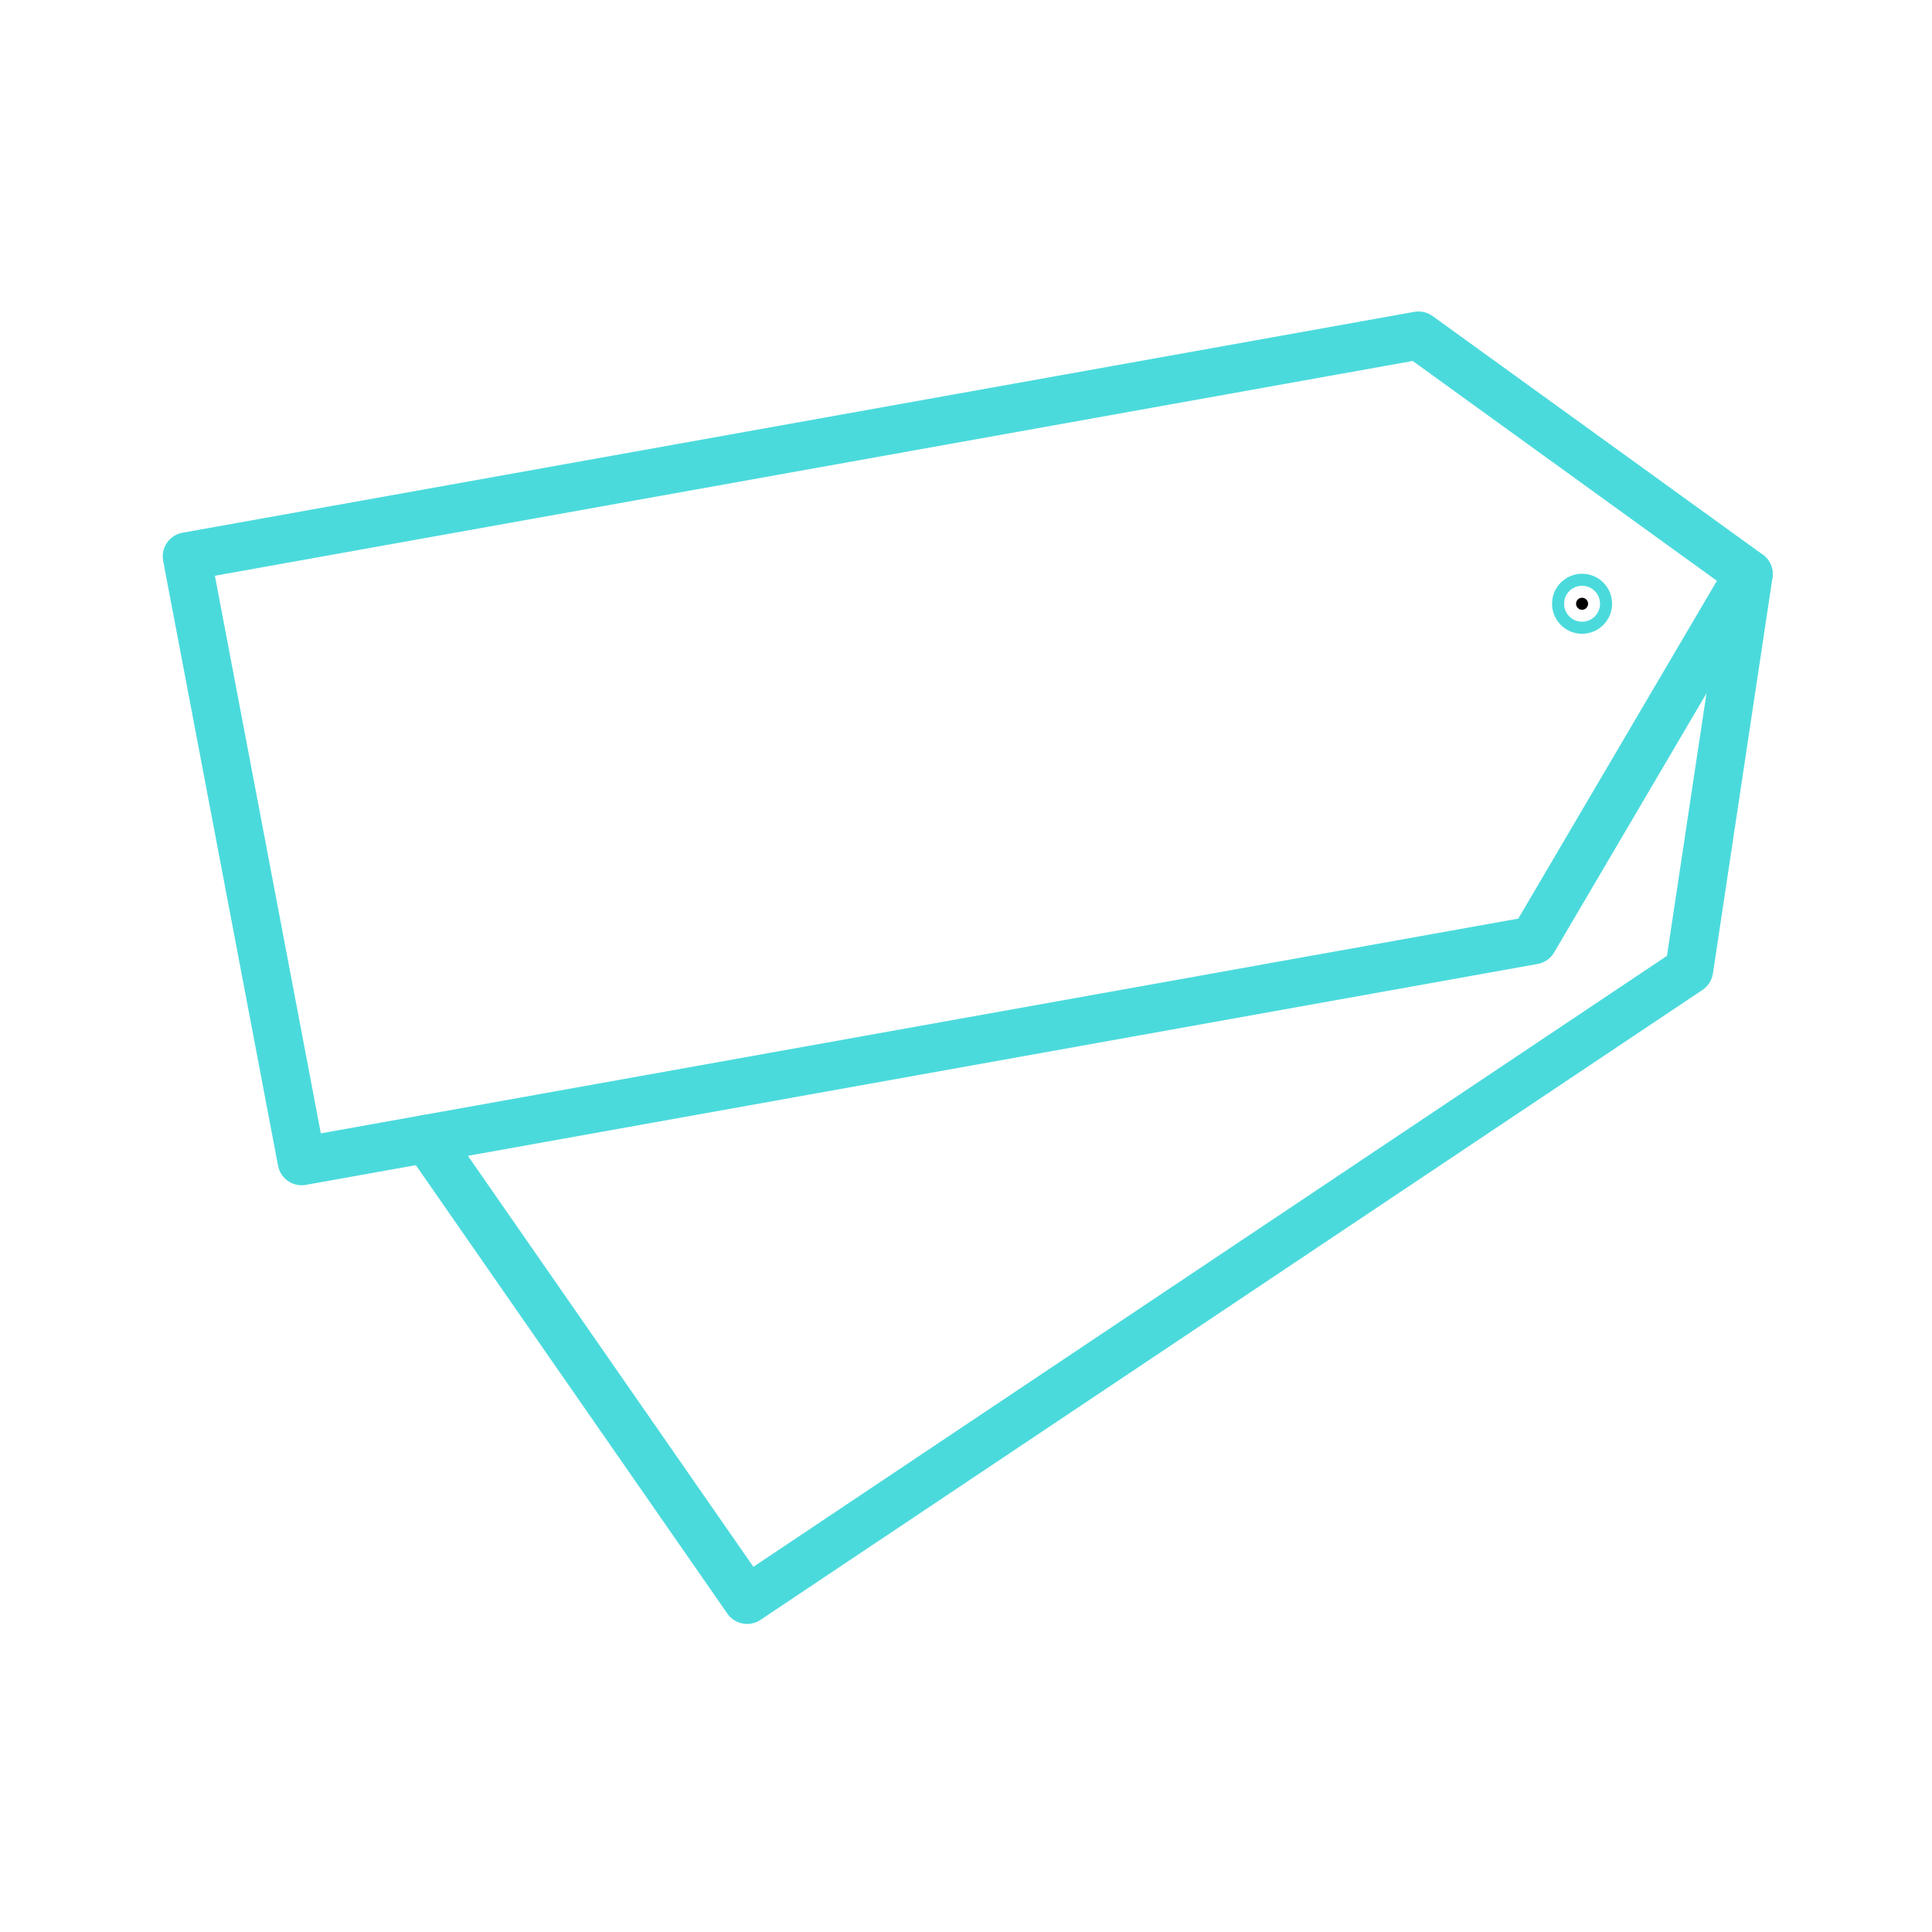
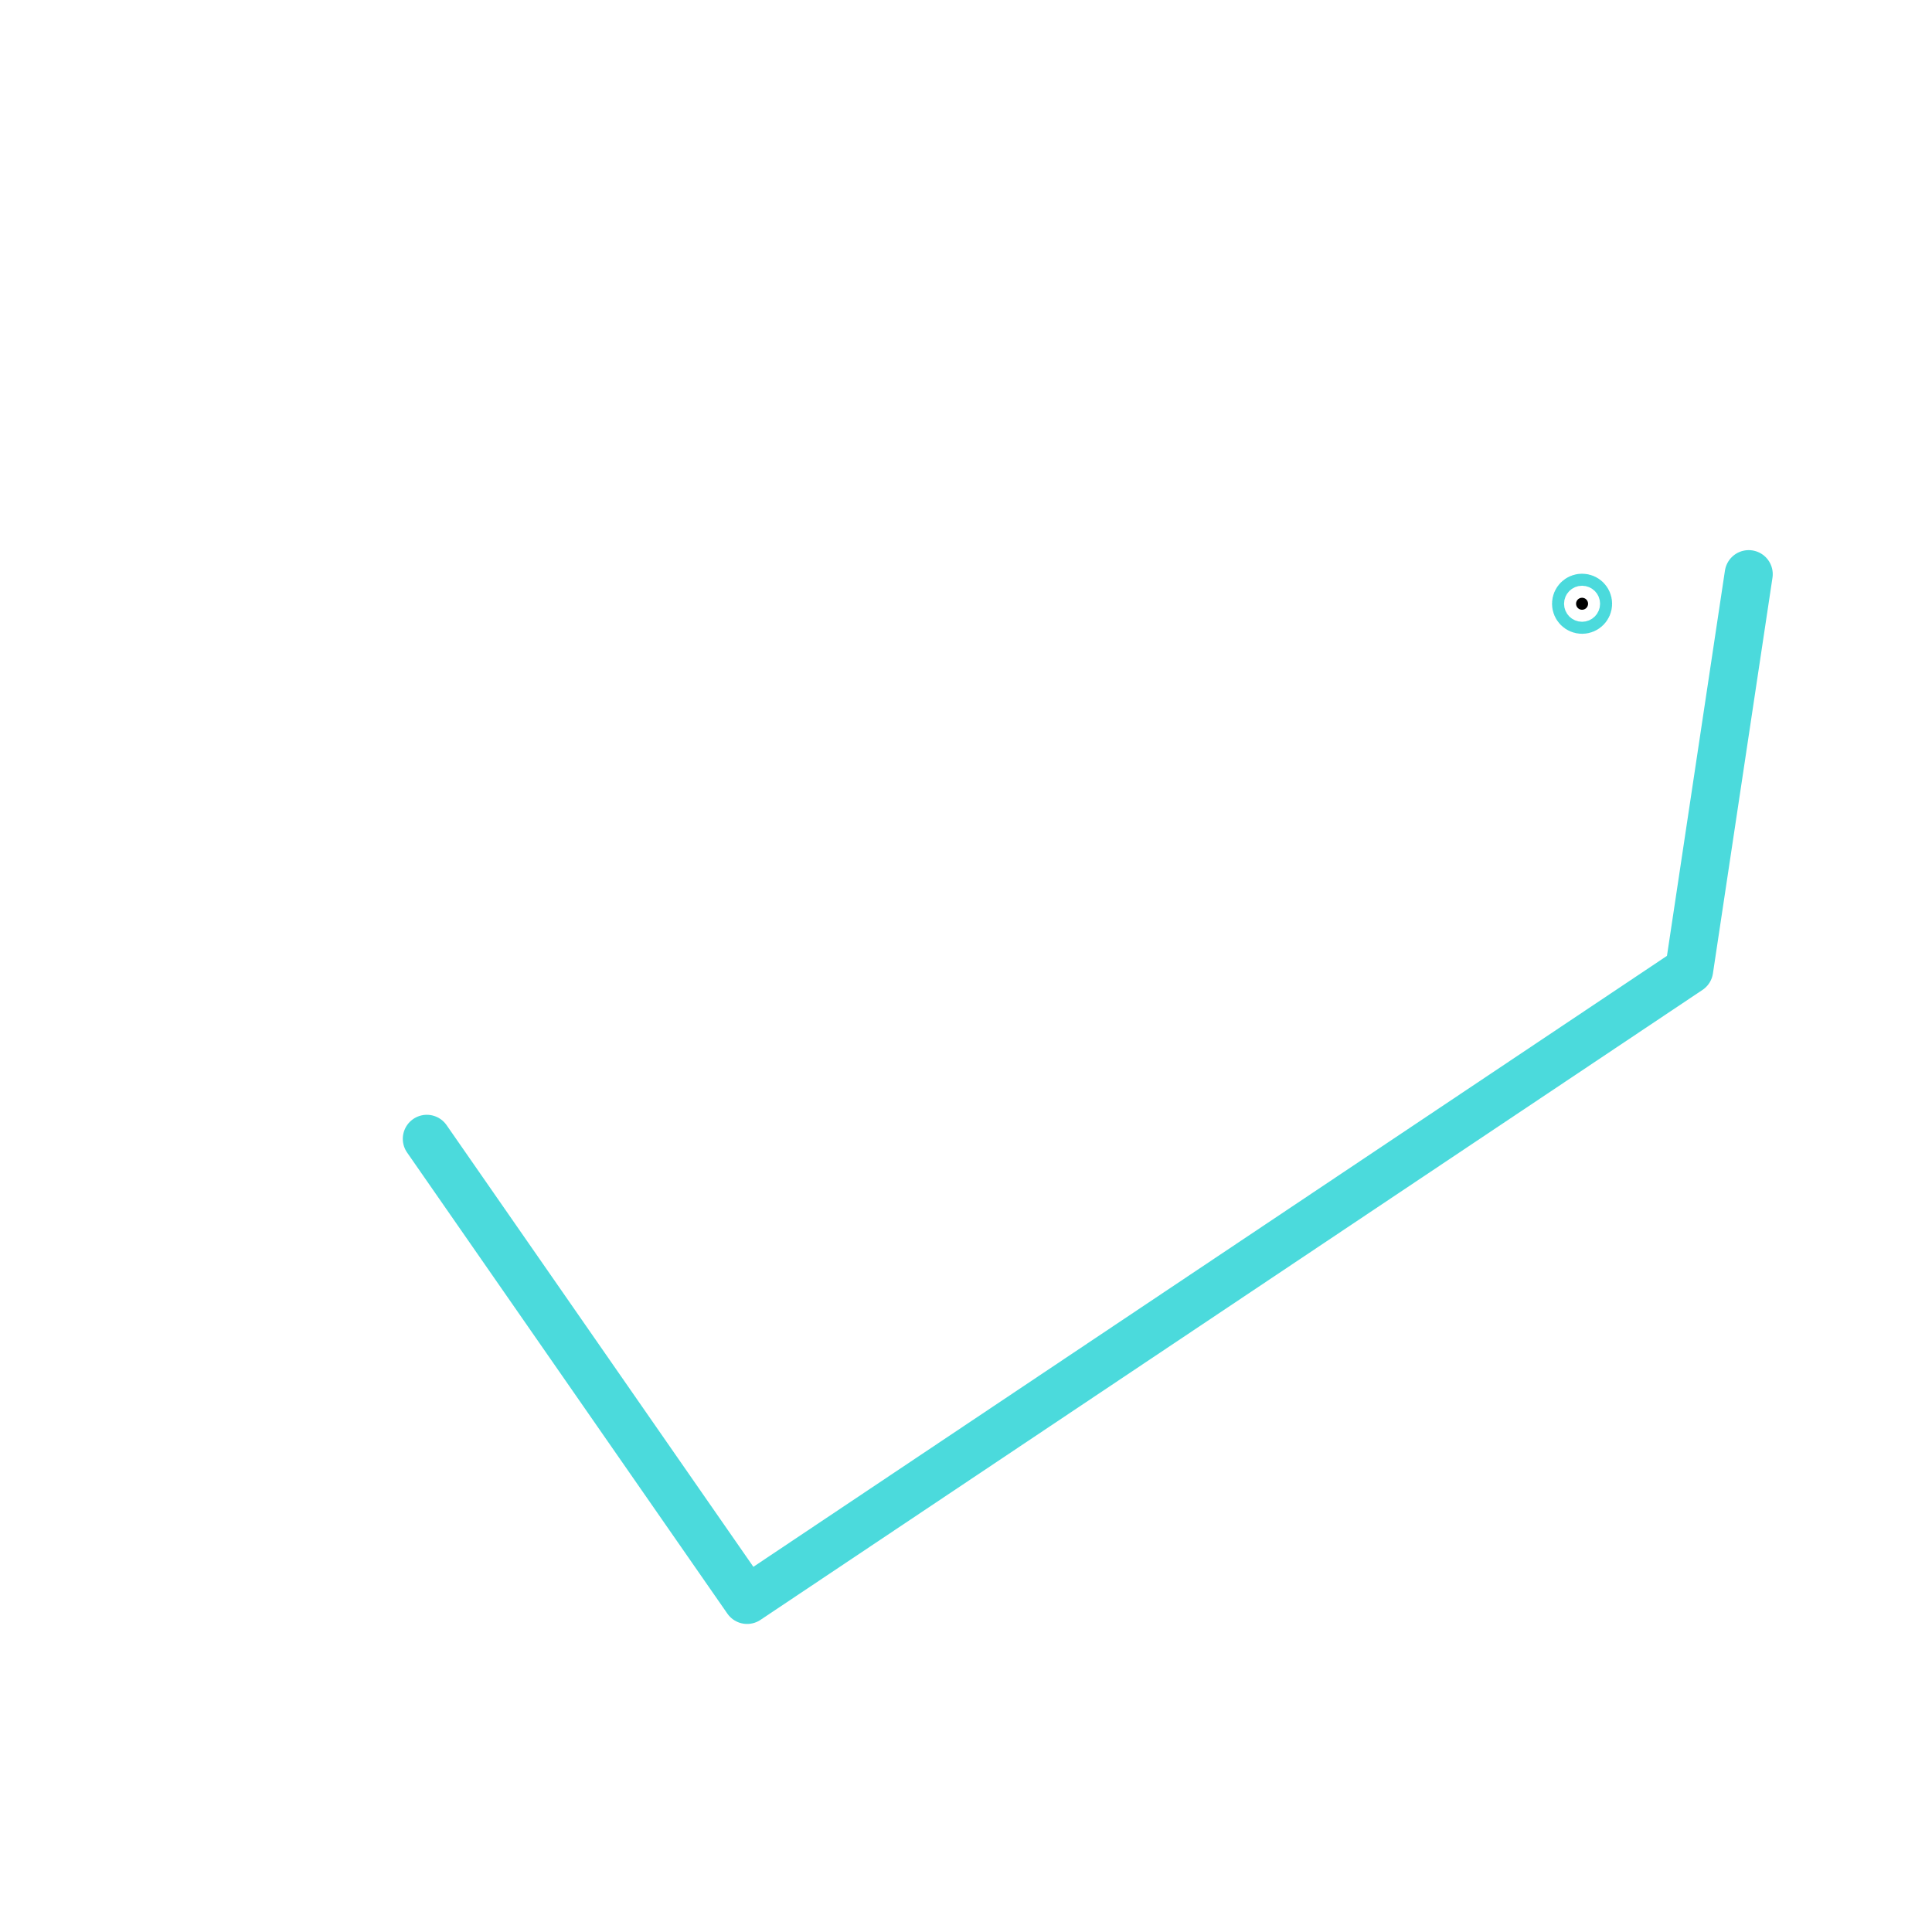
<svg xmlns="http://www.w3.org/2000/svg" width="201" height="201" viewBox="0 0 201 201" fill="none">
-   <path d="M31.384 120.81L159.53 97.827L181.93 59.731L147.576 34.906L19.43 57.885L31.384 120.81Z" stroke="#4BDADC" stroke-width="5" stroke-linecap="round" stroke-linejoin="round" />
  <path d="M44.406 118.48L77.727 166.451L175.735 100.909L181.931 59.734" stroke="#4BDADC" stroke-width="5" stroke-linecap="round" stroke-linejoin="round" />
  <path d="M165.219 62.812C165.219 63.158 164.939 63.438 164.594 63.438C164.249 63.438 163.969 63.158 163.969 62.812C163.969 62.467 164.249 62.188 164.594 62.188C164.939 62.188 165.219 62.467 165.219 62.812Z" fill="black" stroke="#4BDADC" stroke-width="5" />
</svg>